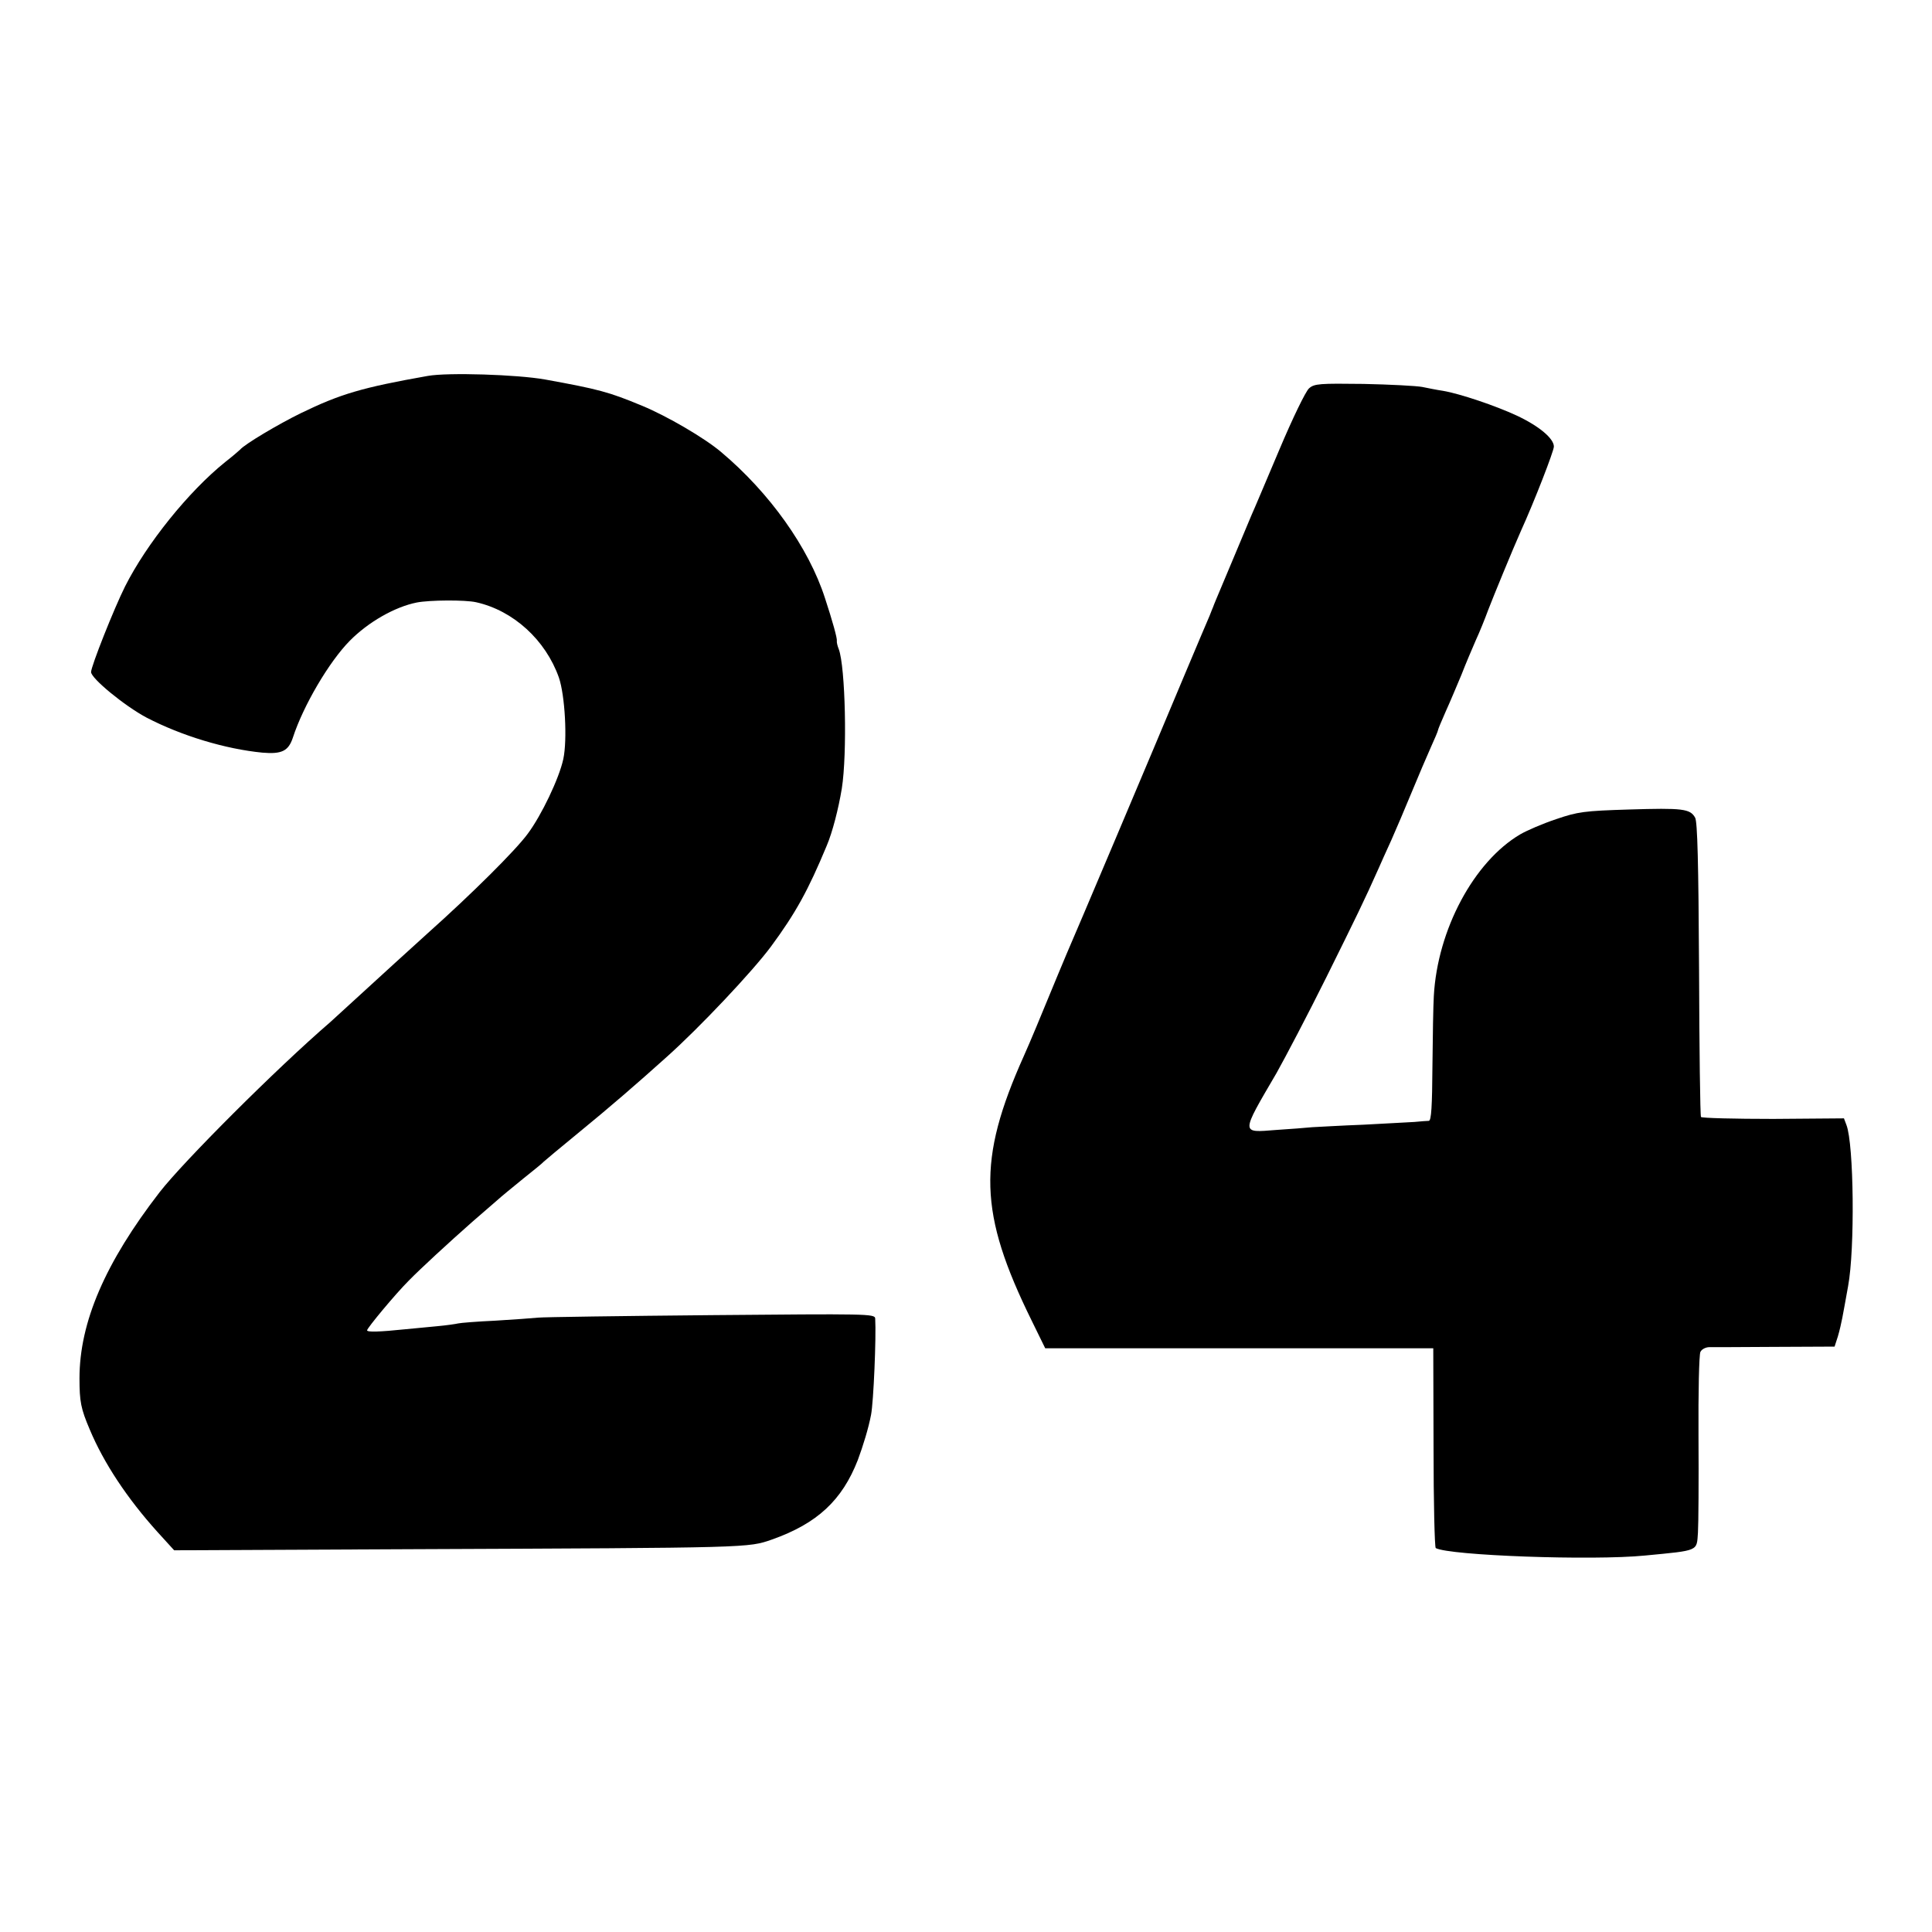
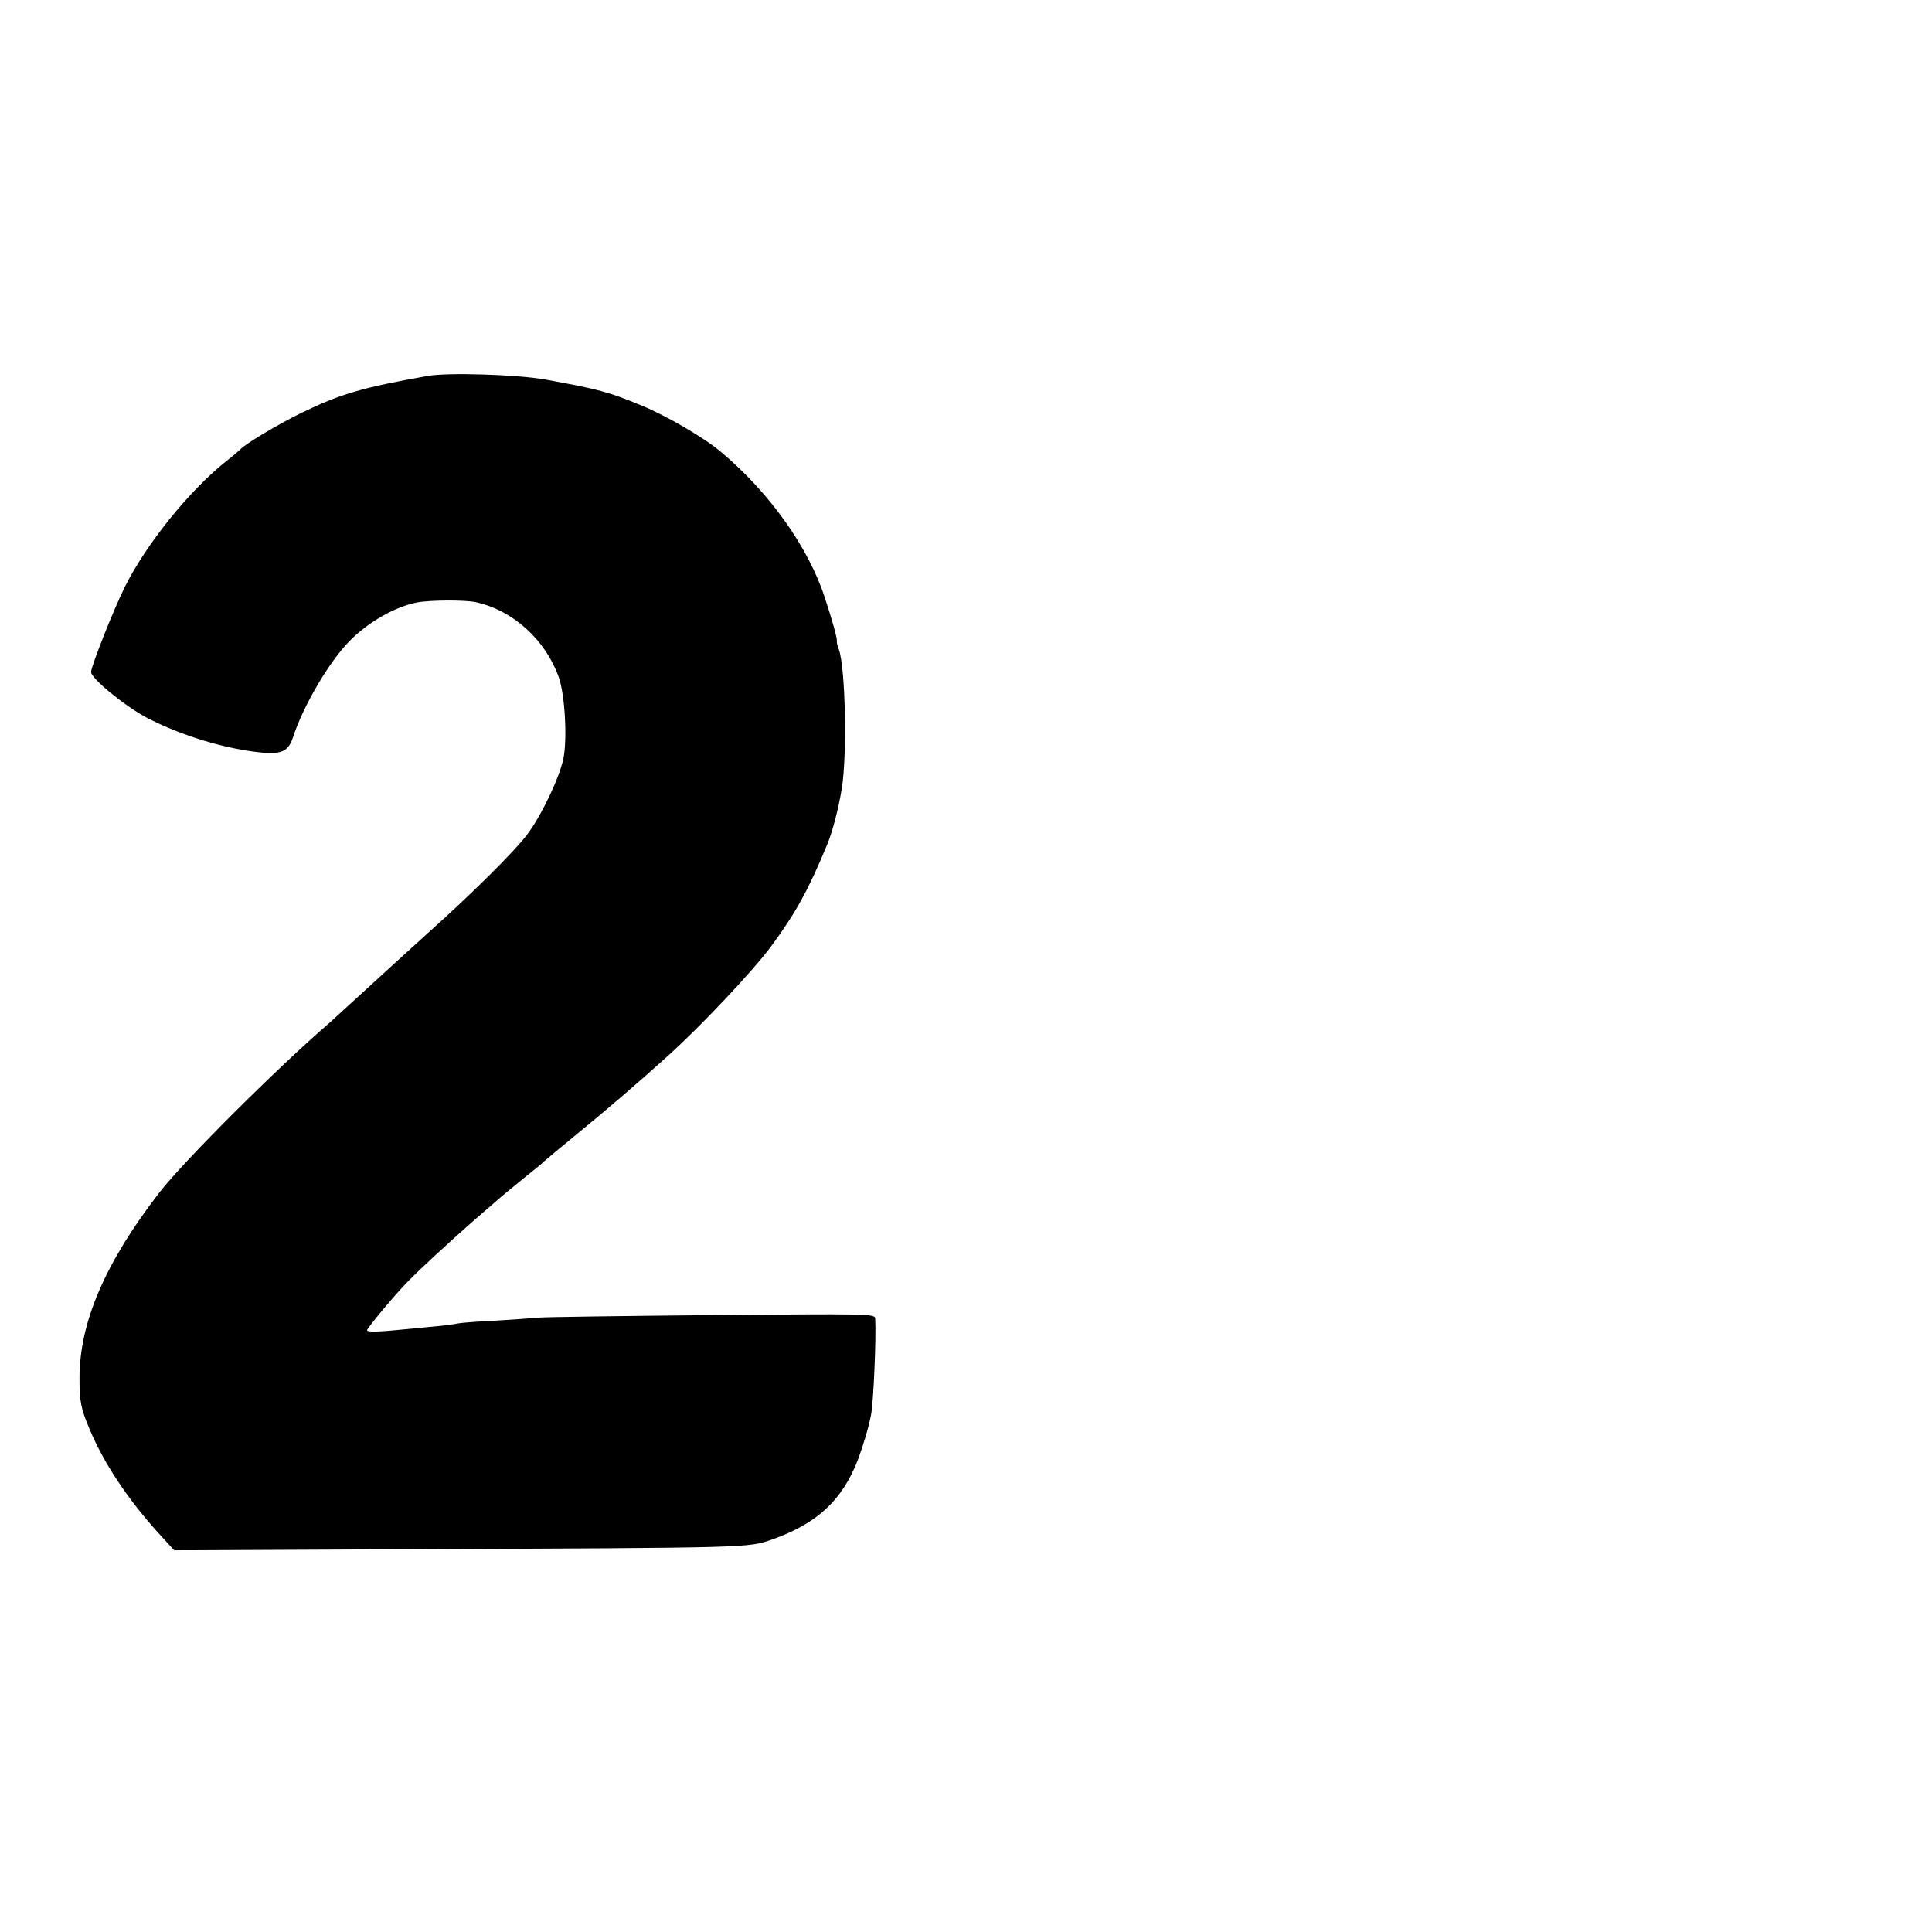
<svg xmlns="http://www.w3.org/2000/svg" version="1.0" width="700pt" height="700pt" viewBox="0 0 700 700" preserveAspectRatio="xMidYMid meet">
  <g transform="translate(0,700) scale(0.1,-0.1)" fill="#000000" stroke="none">
    <path d="M1550 5638 c-237 -42 -316 -65 -460 -135 -80 -39 -203 -112 -220 -132 -3 -3 -27 -24 -54 -45 -133 -107 -285 -296 -363 -451 -40 -80 -123 -289 -123 -310 0 -23 122 -123 201 -165 127 -66 286 -114 420 -127 70 -6 94 6 110 54 38 117 132 276 206 351 67 68 163 123 243 139 46 9 175 10 215 1 135 -30 252 -137 300 -273 22 -64 31 -225 16 -295 -15 -70 -79 -204 -129 -271 -44 -60 -203 -218 -362 -360 -57 -52 -111 -101 -120 -109 -49 -45 -214 -196 -233 -213 -196 -169 -531 -504 -619 -617 -197 -255 -290 -471 -290 -674 0 -84 5 -110 37 -185 51 -122 136 -250 245 -371 l61 -67 862 4 c1236 5 1217 5 1304 35 164 58 254 142 311 288 19 51 39 116 48 164 9 46 19 281 15 349 -1 17 -31 17 -593 12 -326 -3 -609 -7 -628 -9 -19 -2 -89 -7 -155 -11 -66 -3 -127 -8 -135 -10 -8 -2 -42 -7 -75 -10 -33 -3 -85 -8 -115 -11 -96 -10 -140 -11 -140 -4 0 8 102 131 151 180 42 43 143 136 229 212 36 31 76 66 90 78 14 13 57 48 95 79 39 31 72 58 75 62 3 3 59 50 125 104 115 94 211 177 320 275 120 107 312 311 378 400 90 122 135 204 202 365 21 49 43 135 55 208 20 126 13 441 -11 505 -5 12 -8 26 -7 30 2 8 -16 73 -43 155 -59 183 -201 382 -376 529 -60 51 -197 131 -287 168 -120 50 -158 60 -351 95 -101 18 -352 26 -425 13z" />
-     <path d="M4743 5593 c-12 -10 -60 -109 -108 -223 -48 -113 -92 -218 -100 -235 -7 -16 -36 -86 -65 -155 -29 -69 -57 -136 -63 -150 -6 -14 -11 -27 -12 -30 -1 -3 -7 -16 -12 -30 -6 -14 -47 -110 -91 -215 -117 -280 -403 -956 -427 -1010 -12 -28 -38 -91 -110 -265 -15 -36 -35 -83 -45 -105 -170 -379 -164 -570 28 -960 l49 -100 703 0 703 0 1 -360 c0 -198 4 -362 8 -364 49 -27 567 -46 758 -27 198 19 187 15 192 83 2 32 3 189 2 348 -1 160 2 298 7 307 5 10 20 17 32 17 12 0 119 0 238 1 l216 1 12 37 c6 20 13 51 16 67 3 17 13 68 21 115 25 134 21 515 -6 584 l-9 24 -256 -2 c-141 0 -259 3 -262 7 -3 5 -6 246 -7 535 -2 390 -6 533 -14 549 -18 33 -45 36 -241 30 -161 -5 -184 -8 -263 -35 -48 -16 -106 -41 -130 -55 -168 -99 -300 -346 -313 -586 -2 -31 -4 -145 -5 -253 -1 -146 -4 -198 -13 -199 -7 0 -30 -2 -52 -4 -22 -1 -105 -6 -185 -10 -80 -3 -163 -8 -185 -9 -22 -2 -81 -7 -131 -10 -129 -10 -130 -18 1 206 32 57 114 213 181 348 108 218 138 279 190 396 7 16 27 61 45 100 17 38 50 116 74 174 24 58 55 131 69 162 14 31 26 59 26 62 0 3 13 34 28 68 16 35 41 95 57 133 15 39 39 95 52 125 14 30 34 80 45 110 18 47 89 220 118 285 50 110 120 291 120 307 0 29 -53 74 -134 112 -77 36 -208 80 -268 90 -21 3 -55 10 -75 14 -21 4 -117 9 -213 11 -158 2 -178 1 -197 -16z" />
  </g>
</svg>